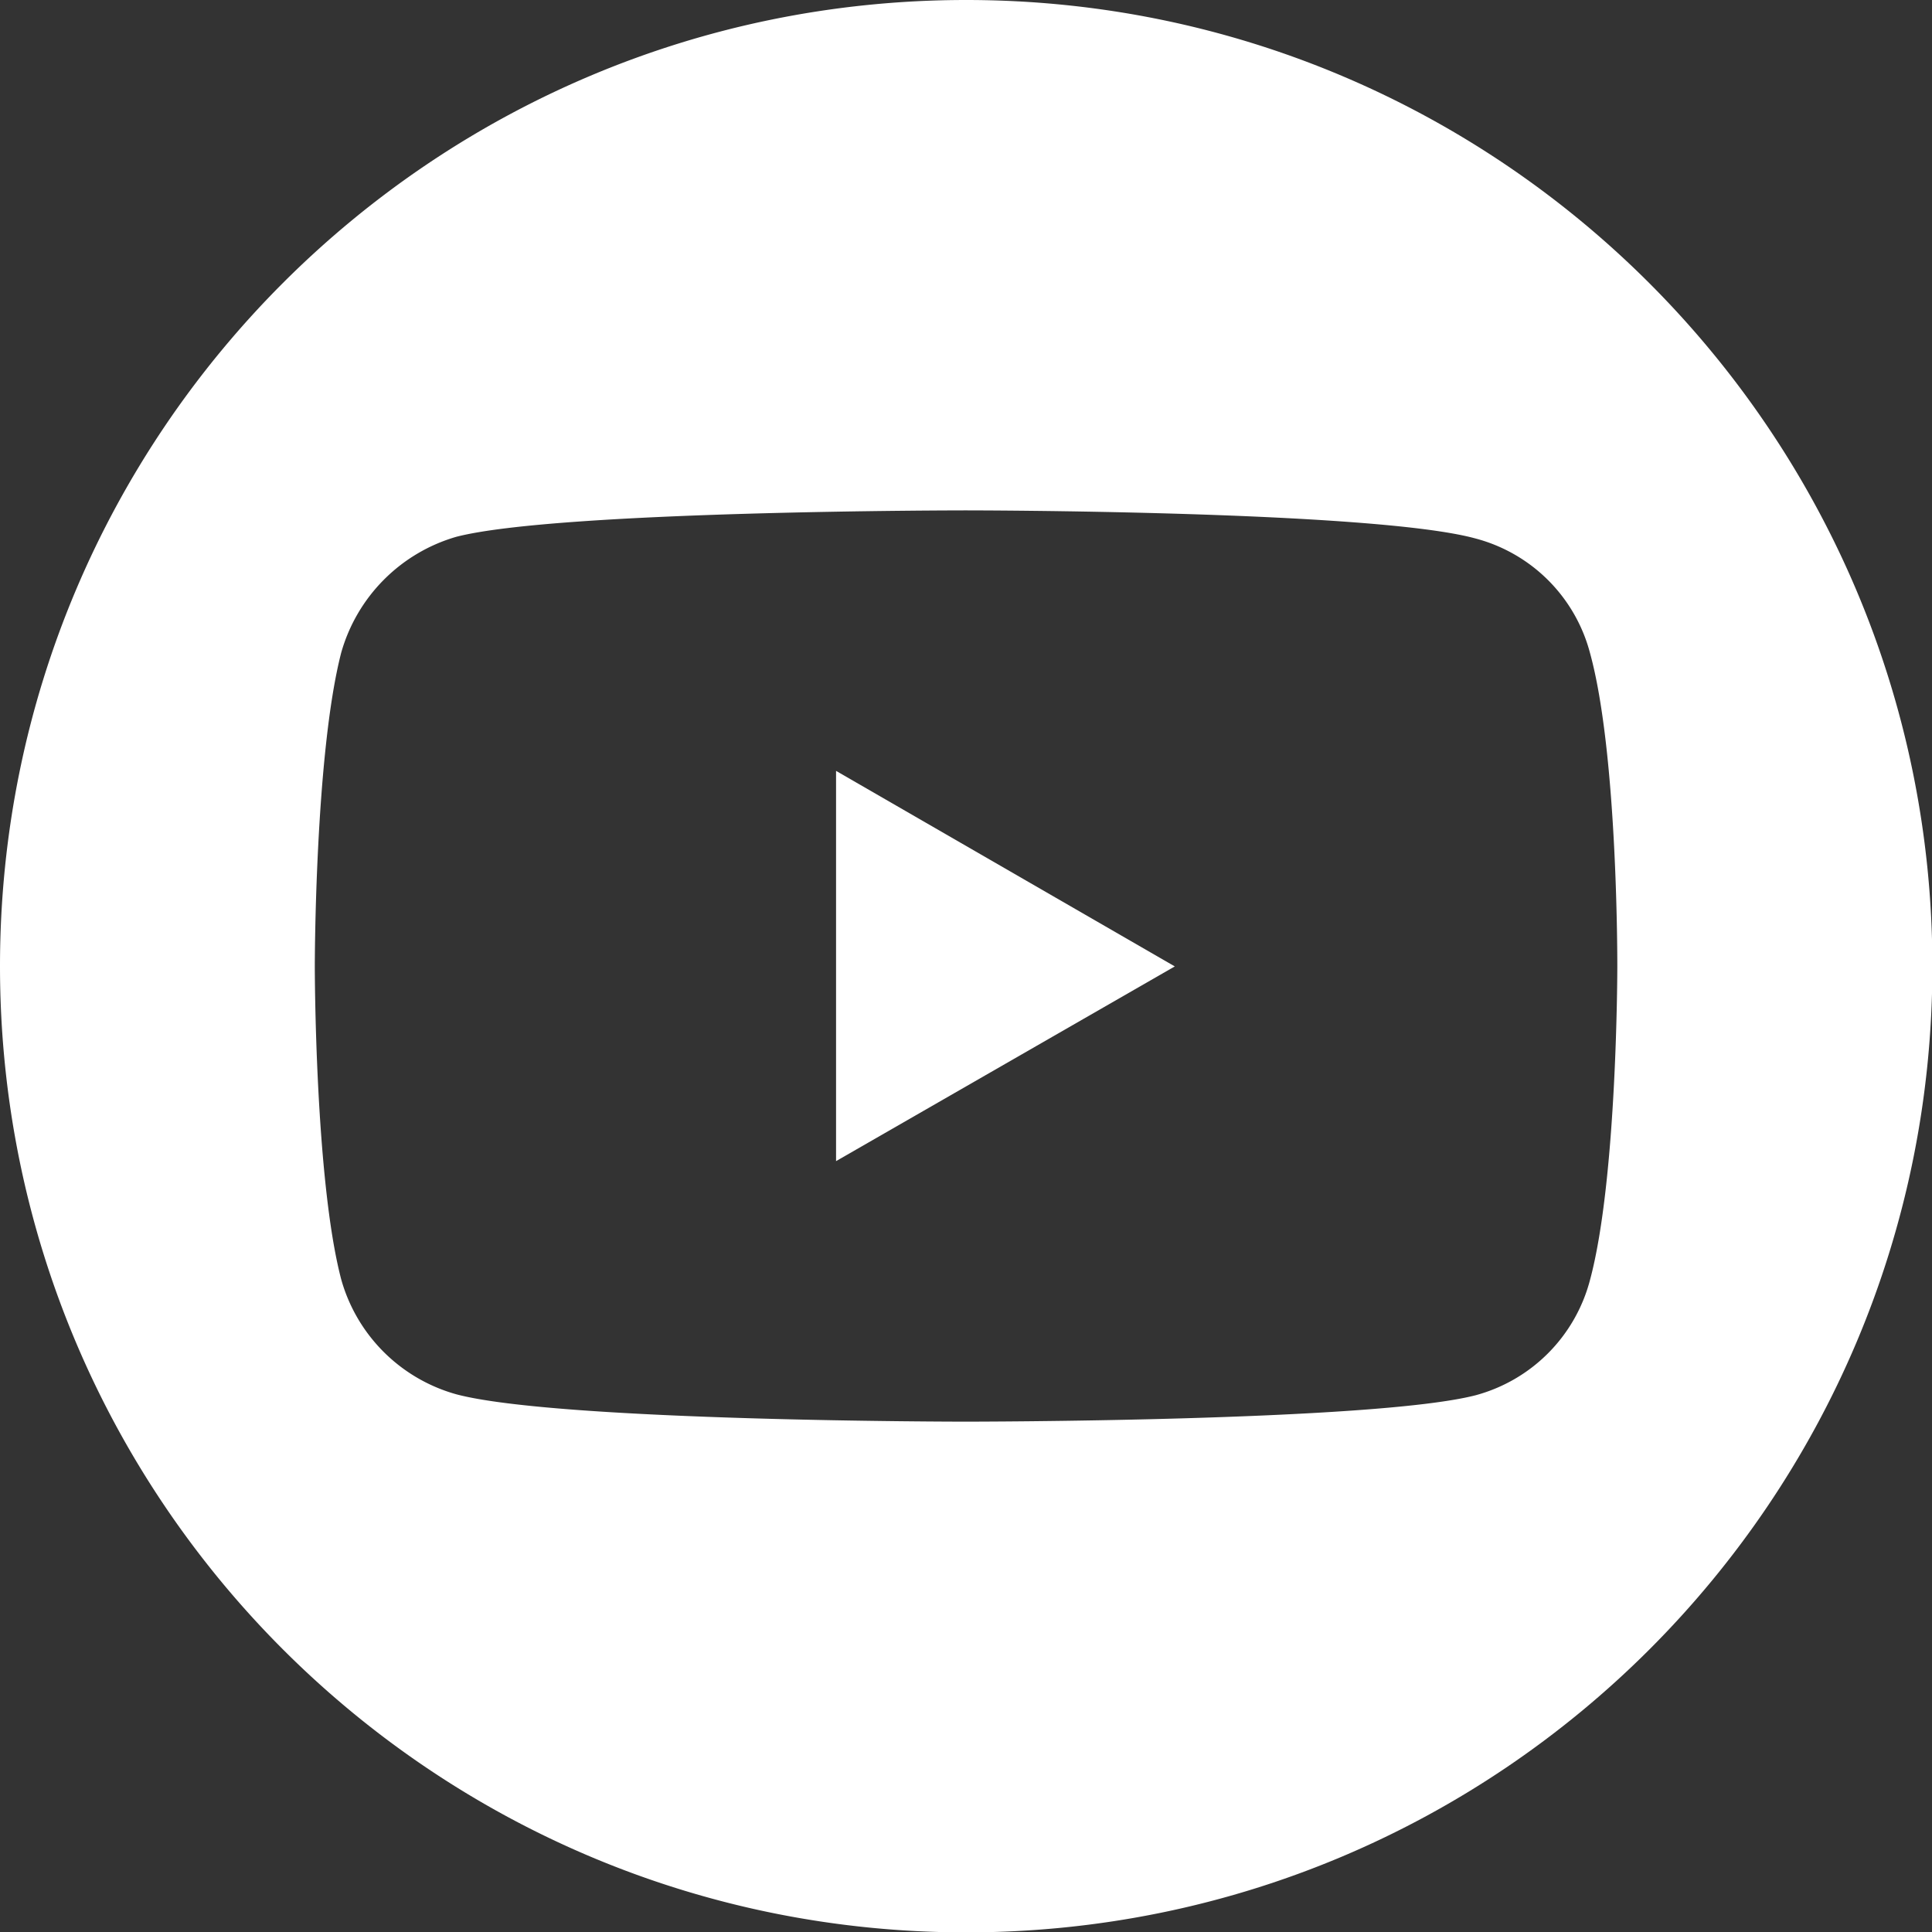
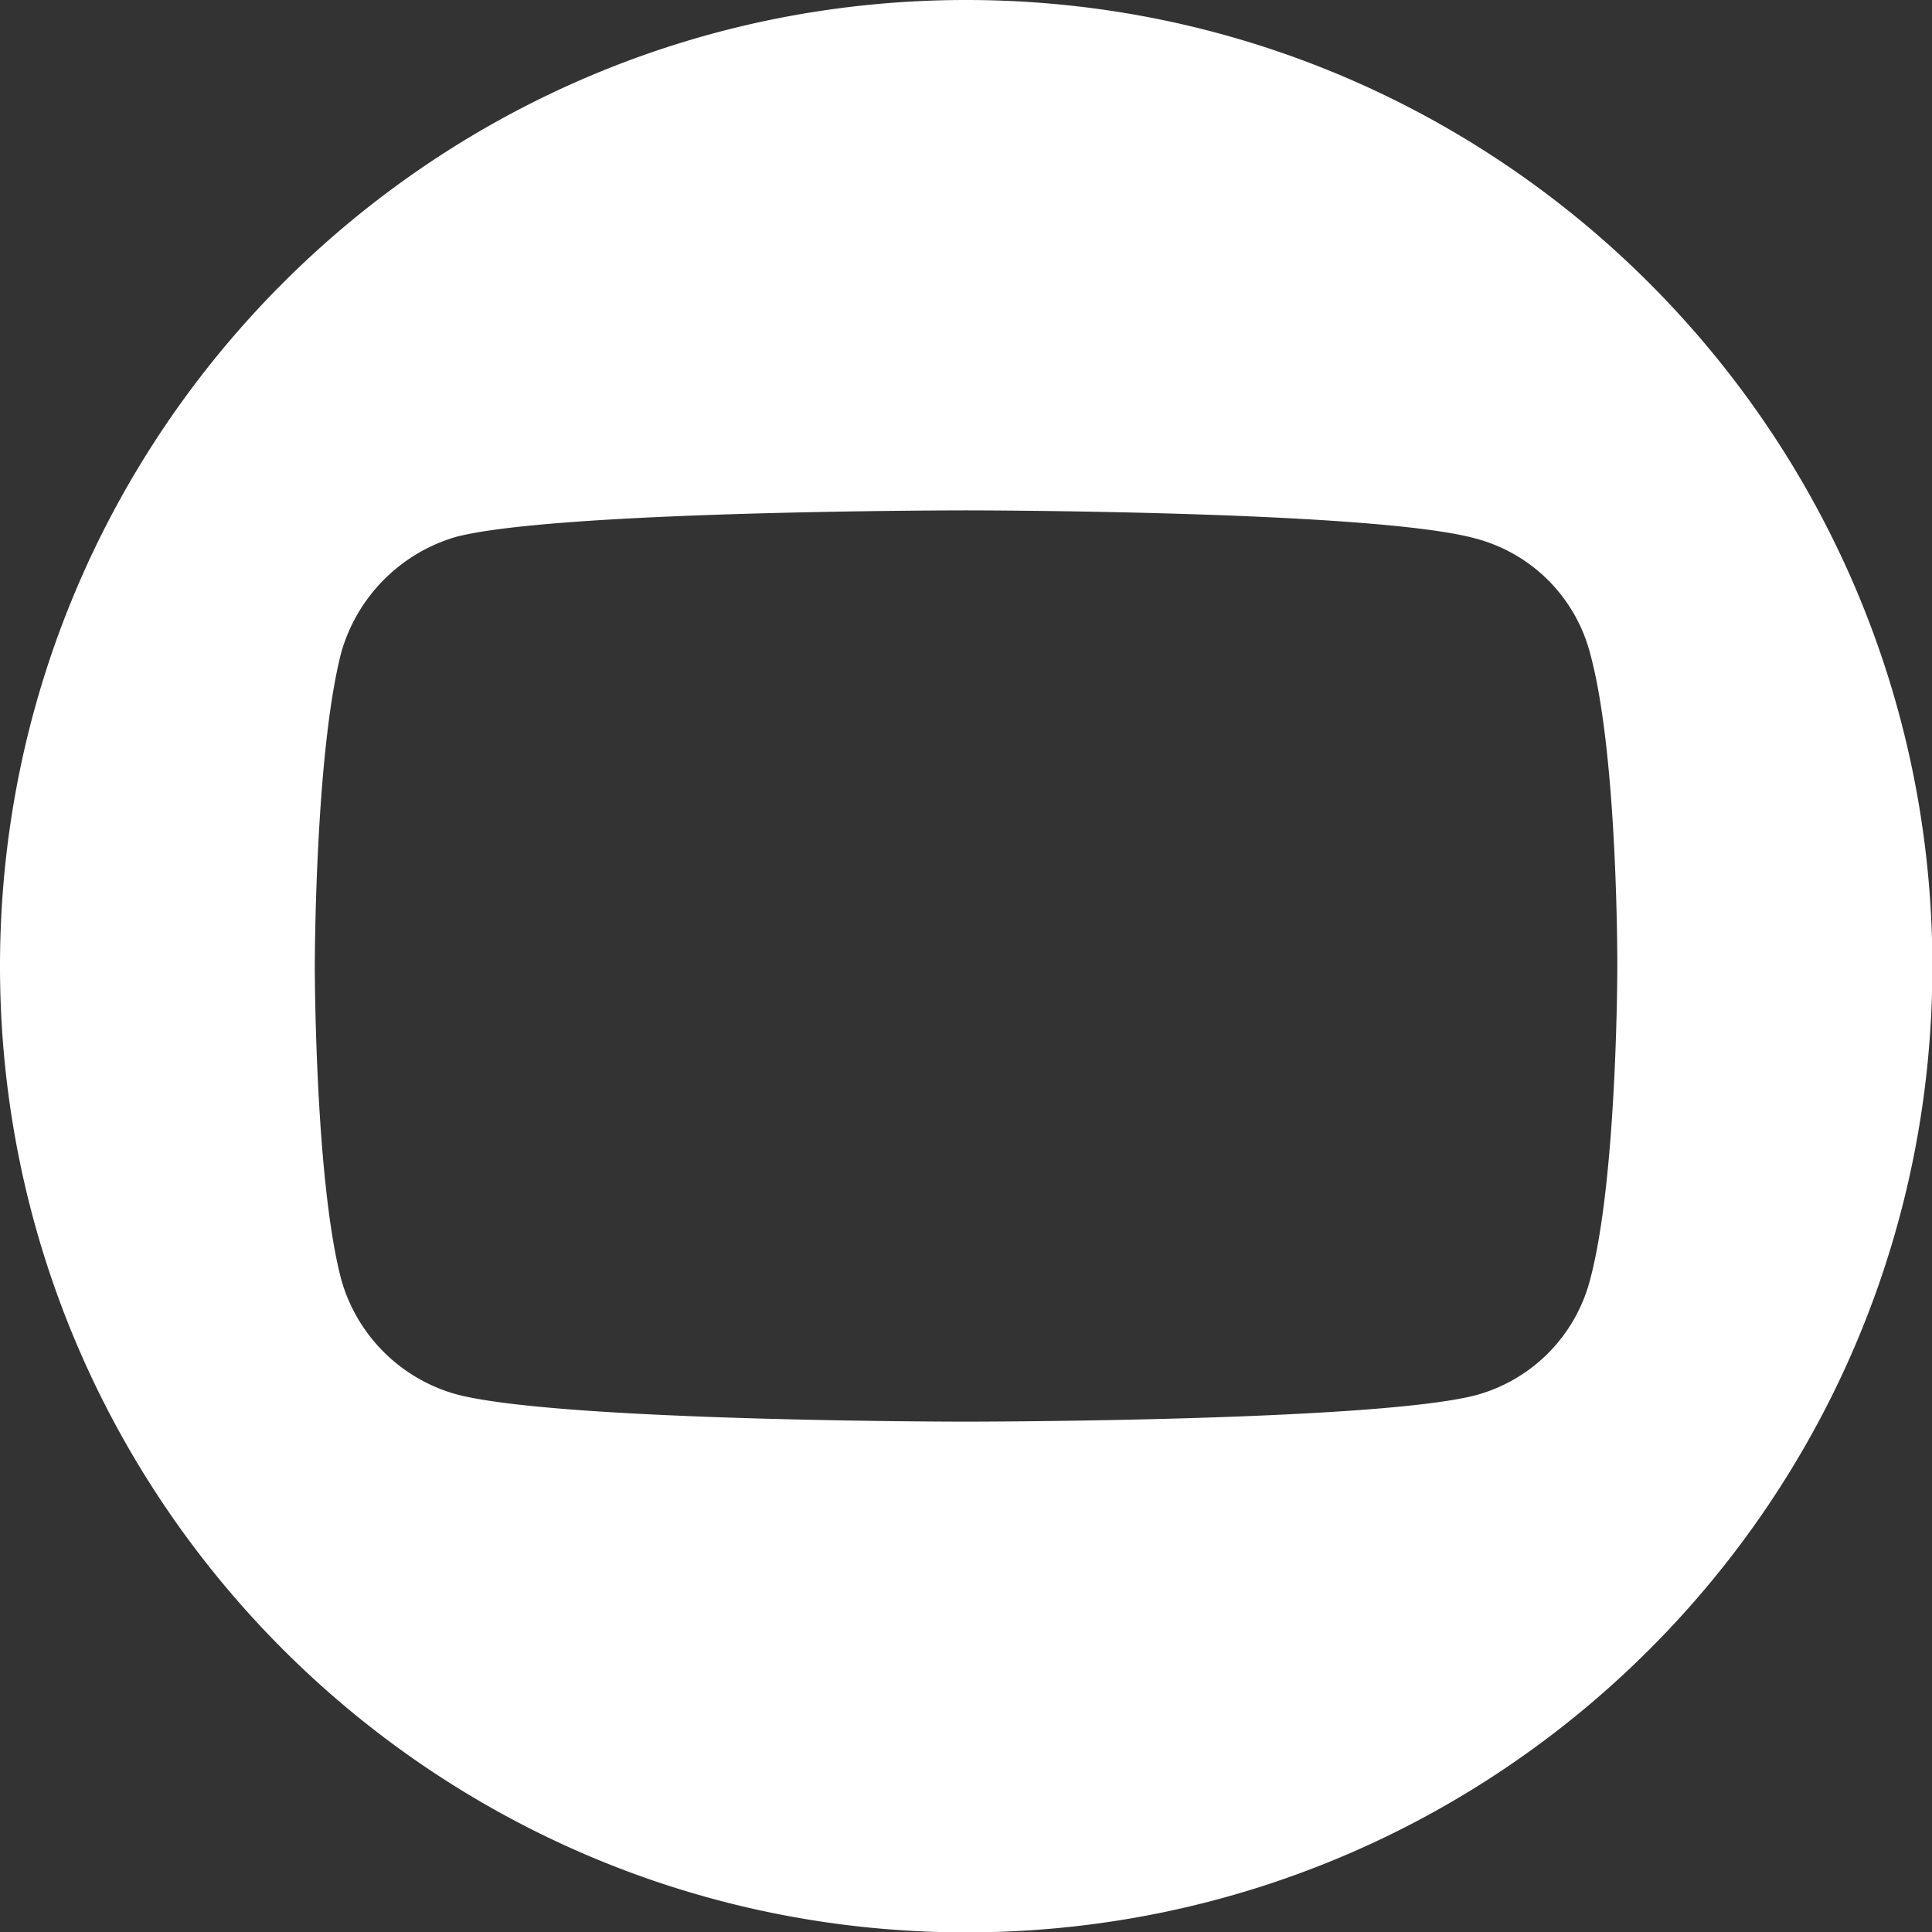
<svg xmlns="http://www.w3.org/2000/svg" viewBox="0 0 511.9 511.9">
  <rect x="0" y="0" width="511.9" height="511.9" fill="#333333" stroke="none" />
  <defs>
    <style>.cls-1{fill:#fff;}</style>
  </defs>
  <g id="Calque_2" data-name="Calque 2">
    <g id="Calque_1-2" data-name="Calque 1">
-       <polygon class="cls-1" points="221.52 307.65 311.27 256.06 221.52 204.25 221.52 307.65" />
      <path class="cls-1" d="M256,0C114.59,0,0,114.59,0,256s114.59,256,256,256,256-114.59,256-255.95S397.31,0,256,0ZM428.52,256.27s0,56.07-7.25,82.93A42.88,42.88,0,0,1,391,369.68c-27.07,7-135.16,7-135.16,7s-107.66,0-134.94-7.25A43.92,43.92,0,0,1,90.41,339c-7-26.65-7-82.93-7-82.93s0-56.07,7-83.15a44.59,44.59,0,0,1,30.49-30.69c27.07-7,134.94-7,134.94-7s108.09,0,135.16,7.46a42.6,42.6,0,0,1,30.27,30.27C428.74,200,428.52,256.27,428.52,256.27Z" />
    </g>
  </g>
</svg>